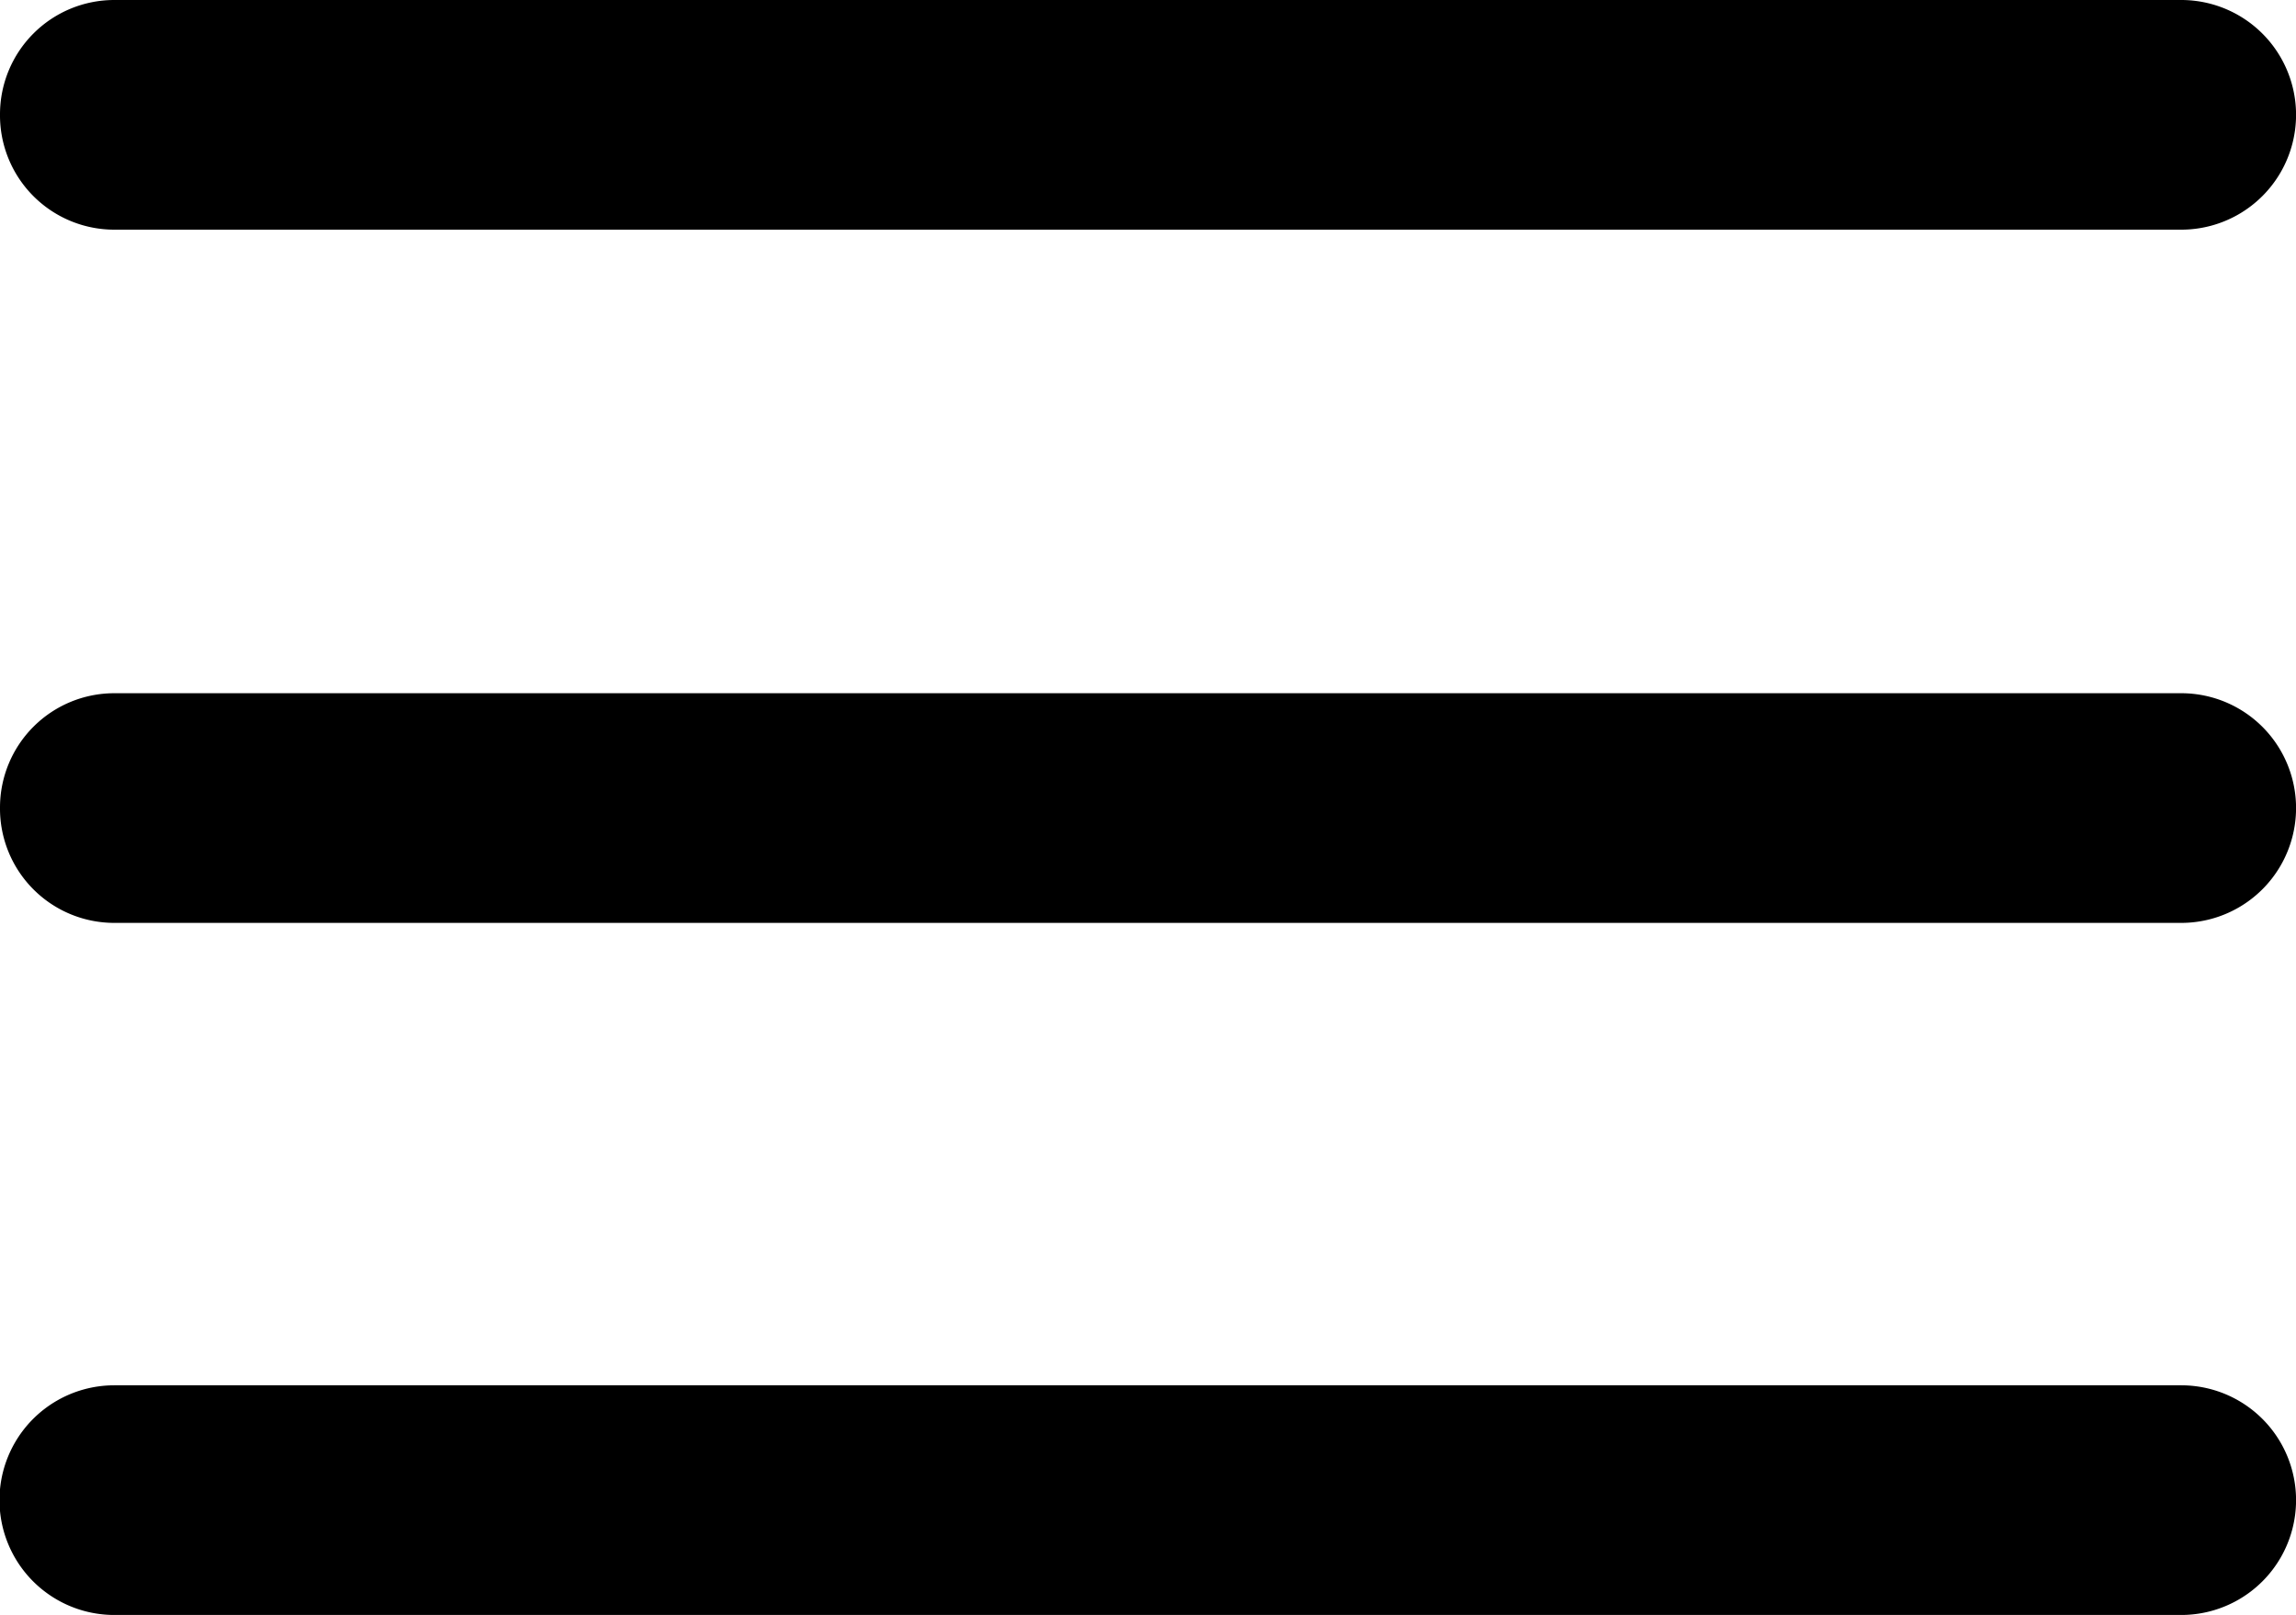
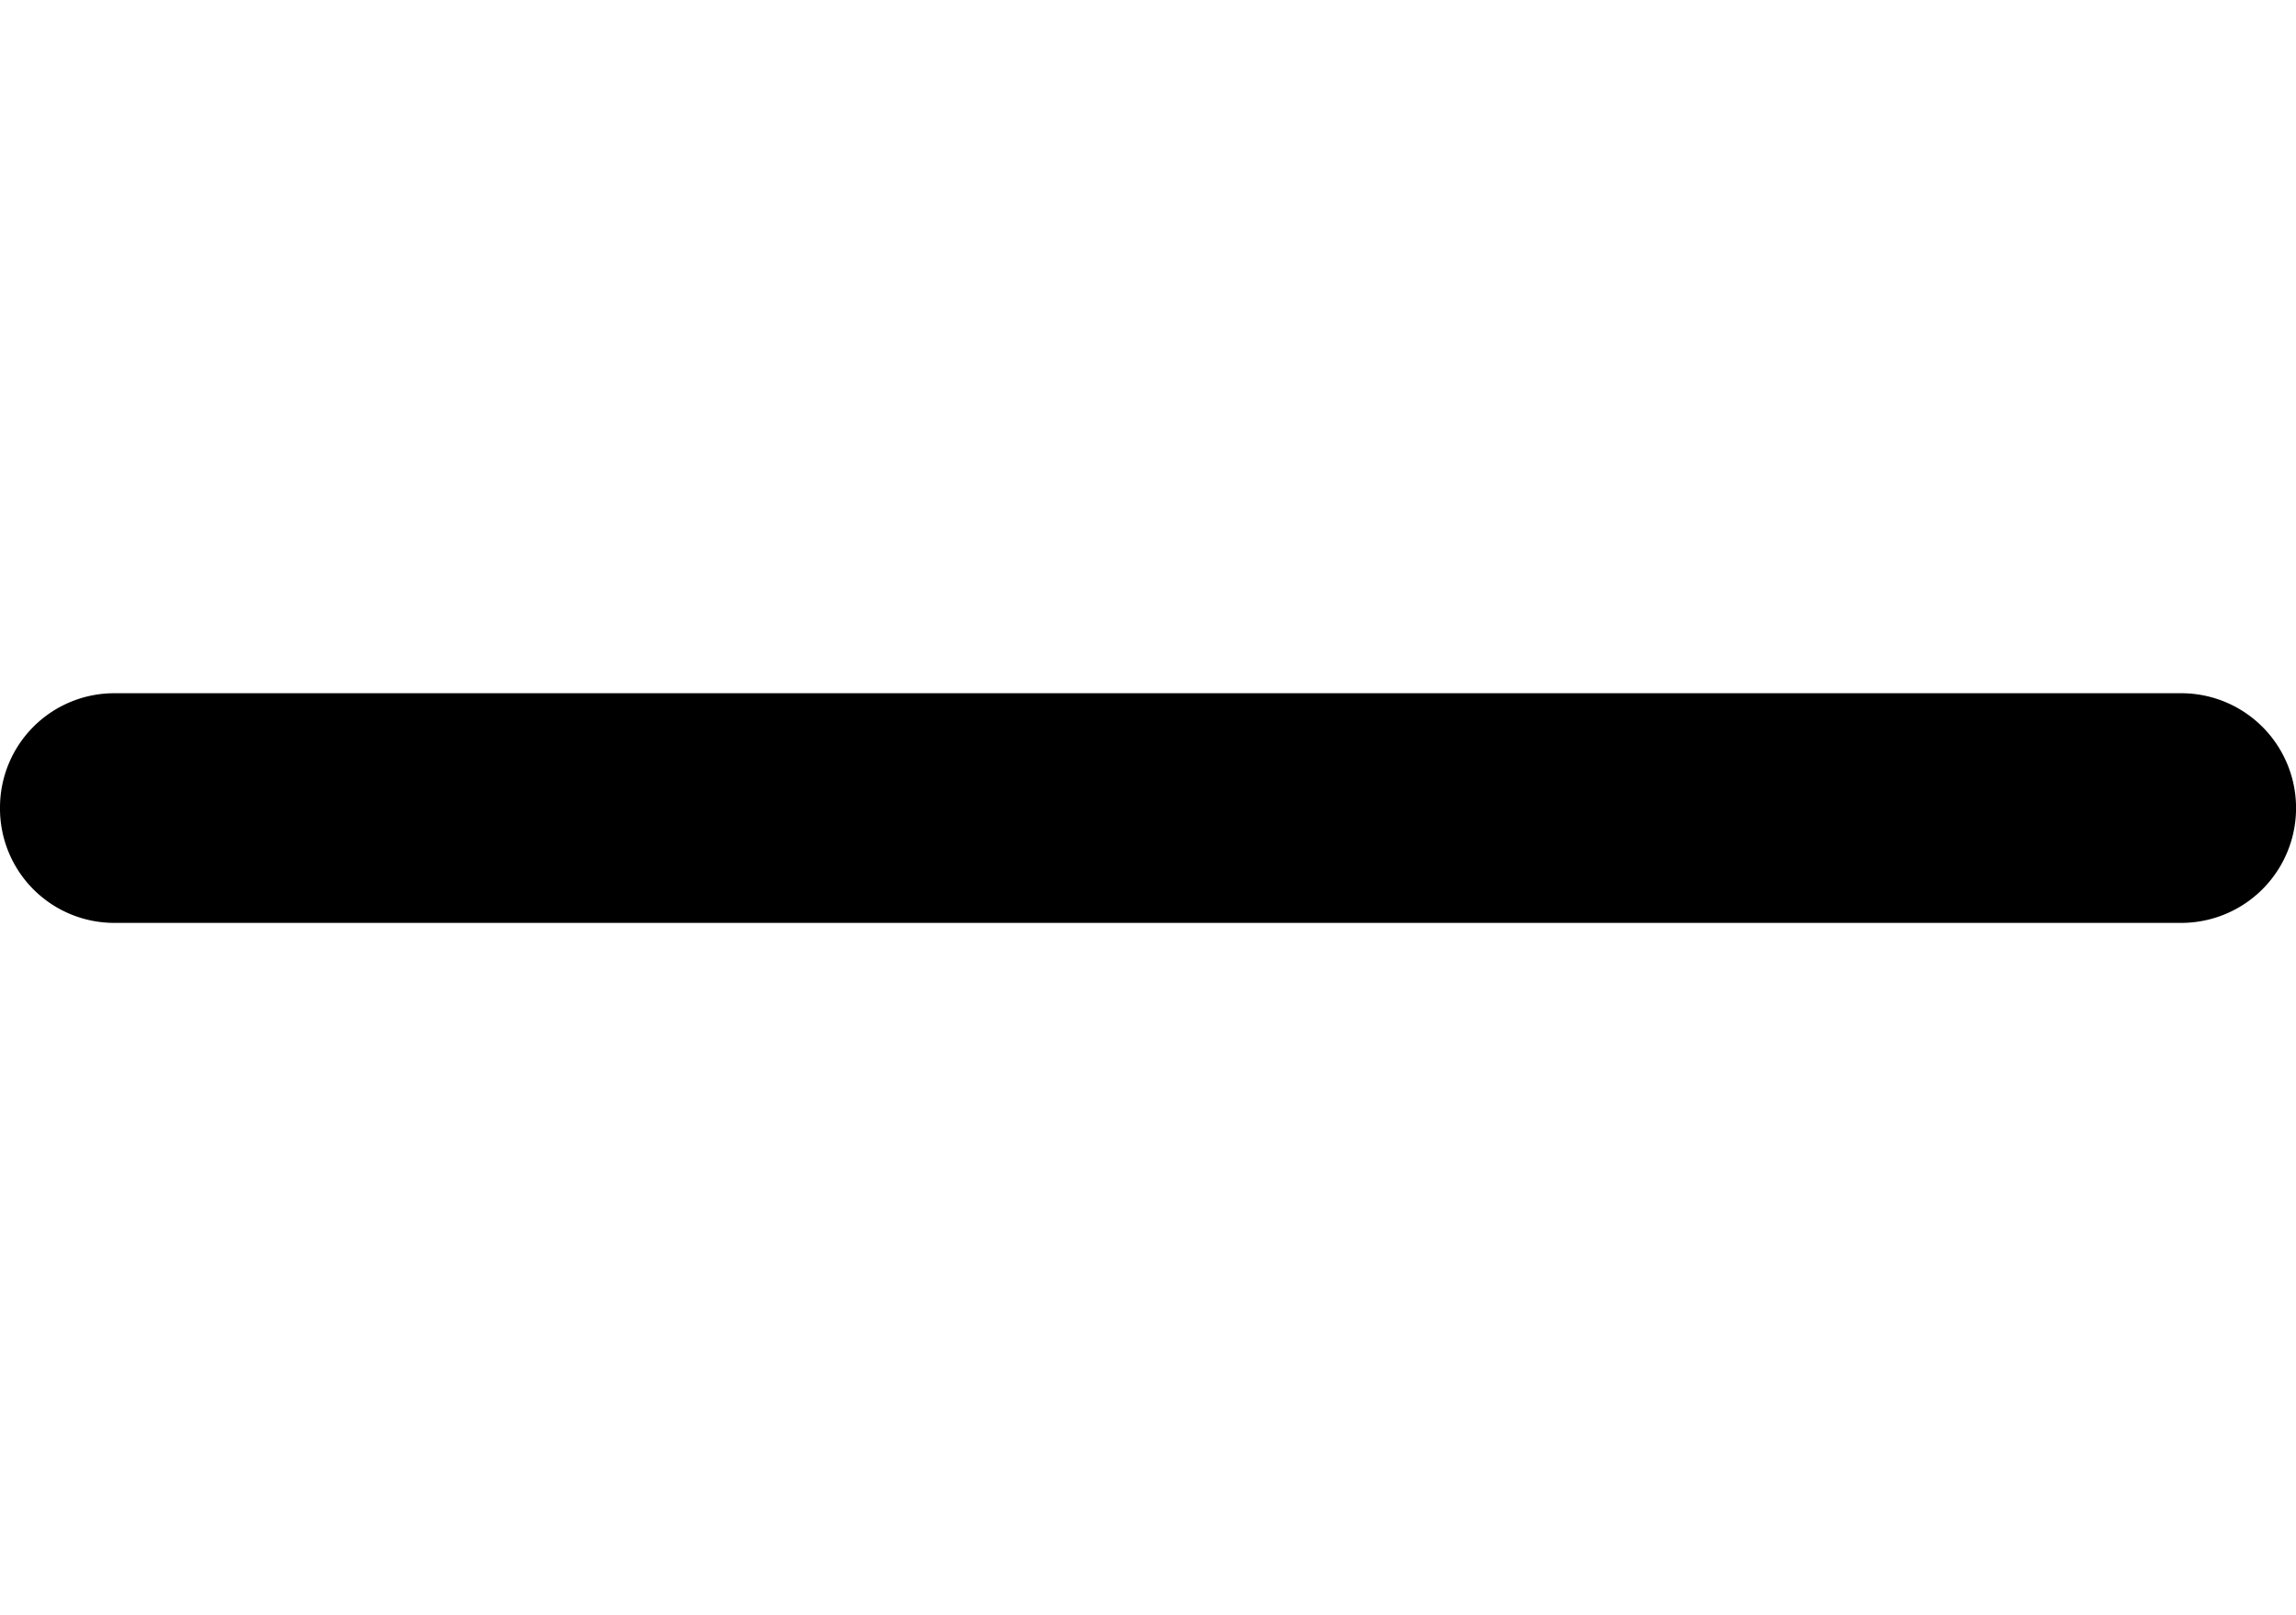
<svg xmlns="http://www.w3.org/2000/svg" id="help" width="20.09" height="14.127" viewBox="0 0 20.09 14.127">
  <g id="Groupe_66" data-name="Groupe 66">
-     <path id="Tracé_152" data-name="Tracé 152" d="M16,41a1,1,0,0,1,1-1H35.086a1,1,0,1,1,0,2.009H17A1,1,0,0,1,16,41Z" transform="translate(-16 -40)" />
    <path id="Tracé_153" data-name="Tracé 153" d="M16,89.261a1,1,0,0,1,1-1H35.086a1,1,0,1,1,0,2.009H17A1,1,0,0,1,16,89.261Z" transform="translate(-16 -82.197)" />
-     <path id="Tracé_154" data-name="Tracé 154" d="M17,136.512a1,1,0,0,0,0,2.009H35.086a1,1,0,0,0,0-2.009Z" transform="translate(-16 -124.394)" />
  </g>
</svg>